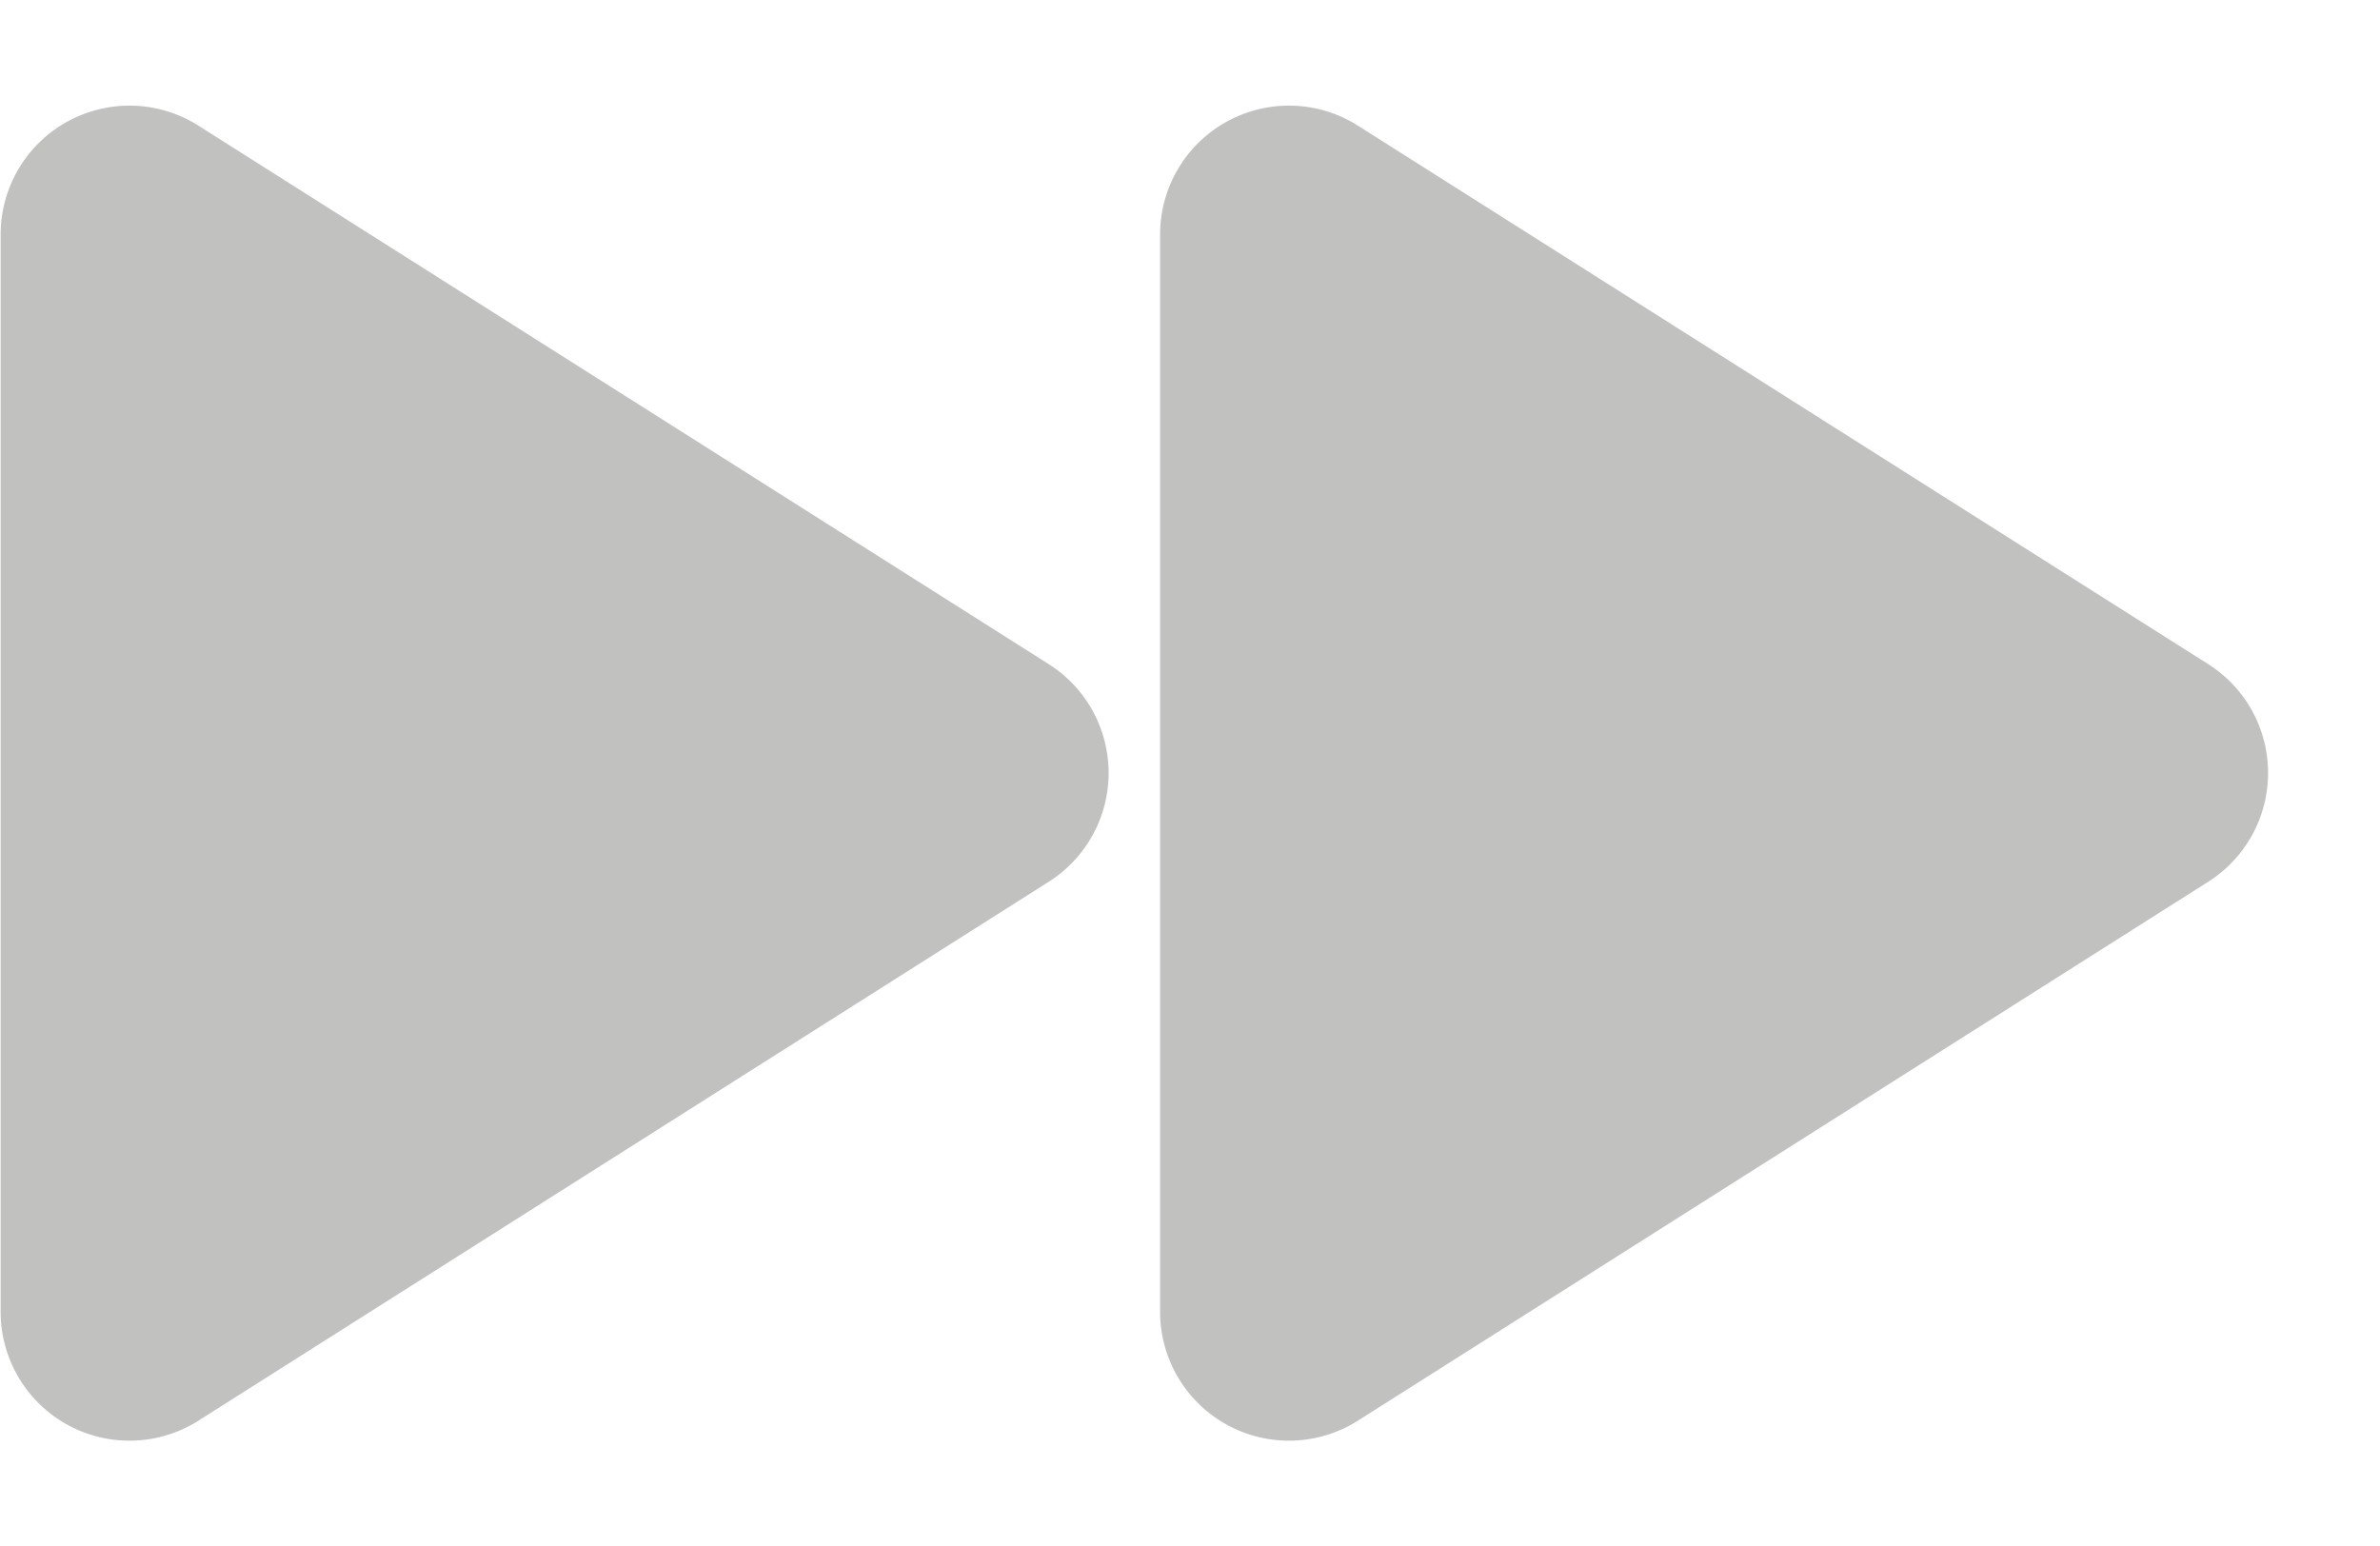
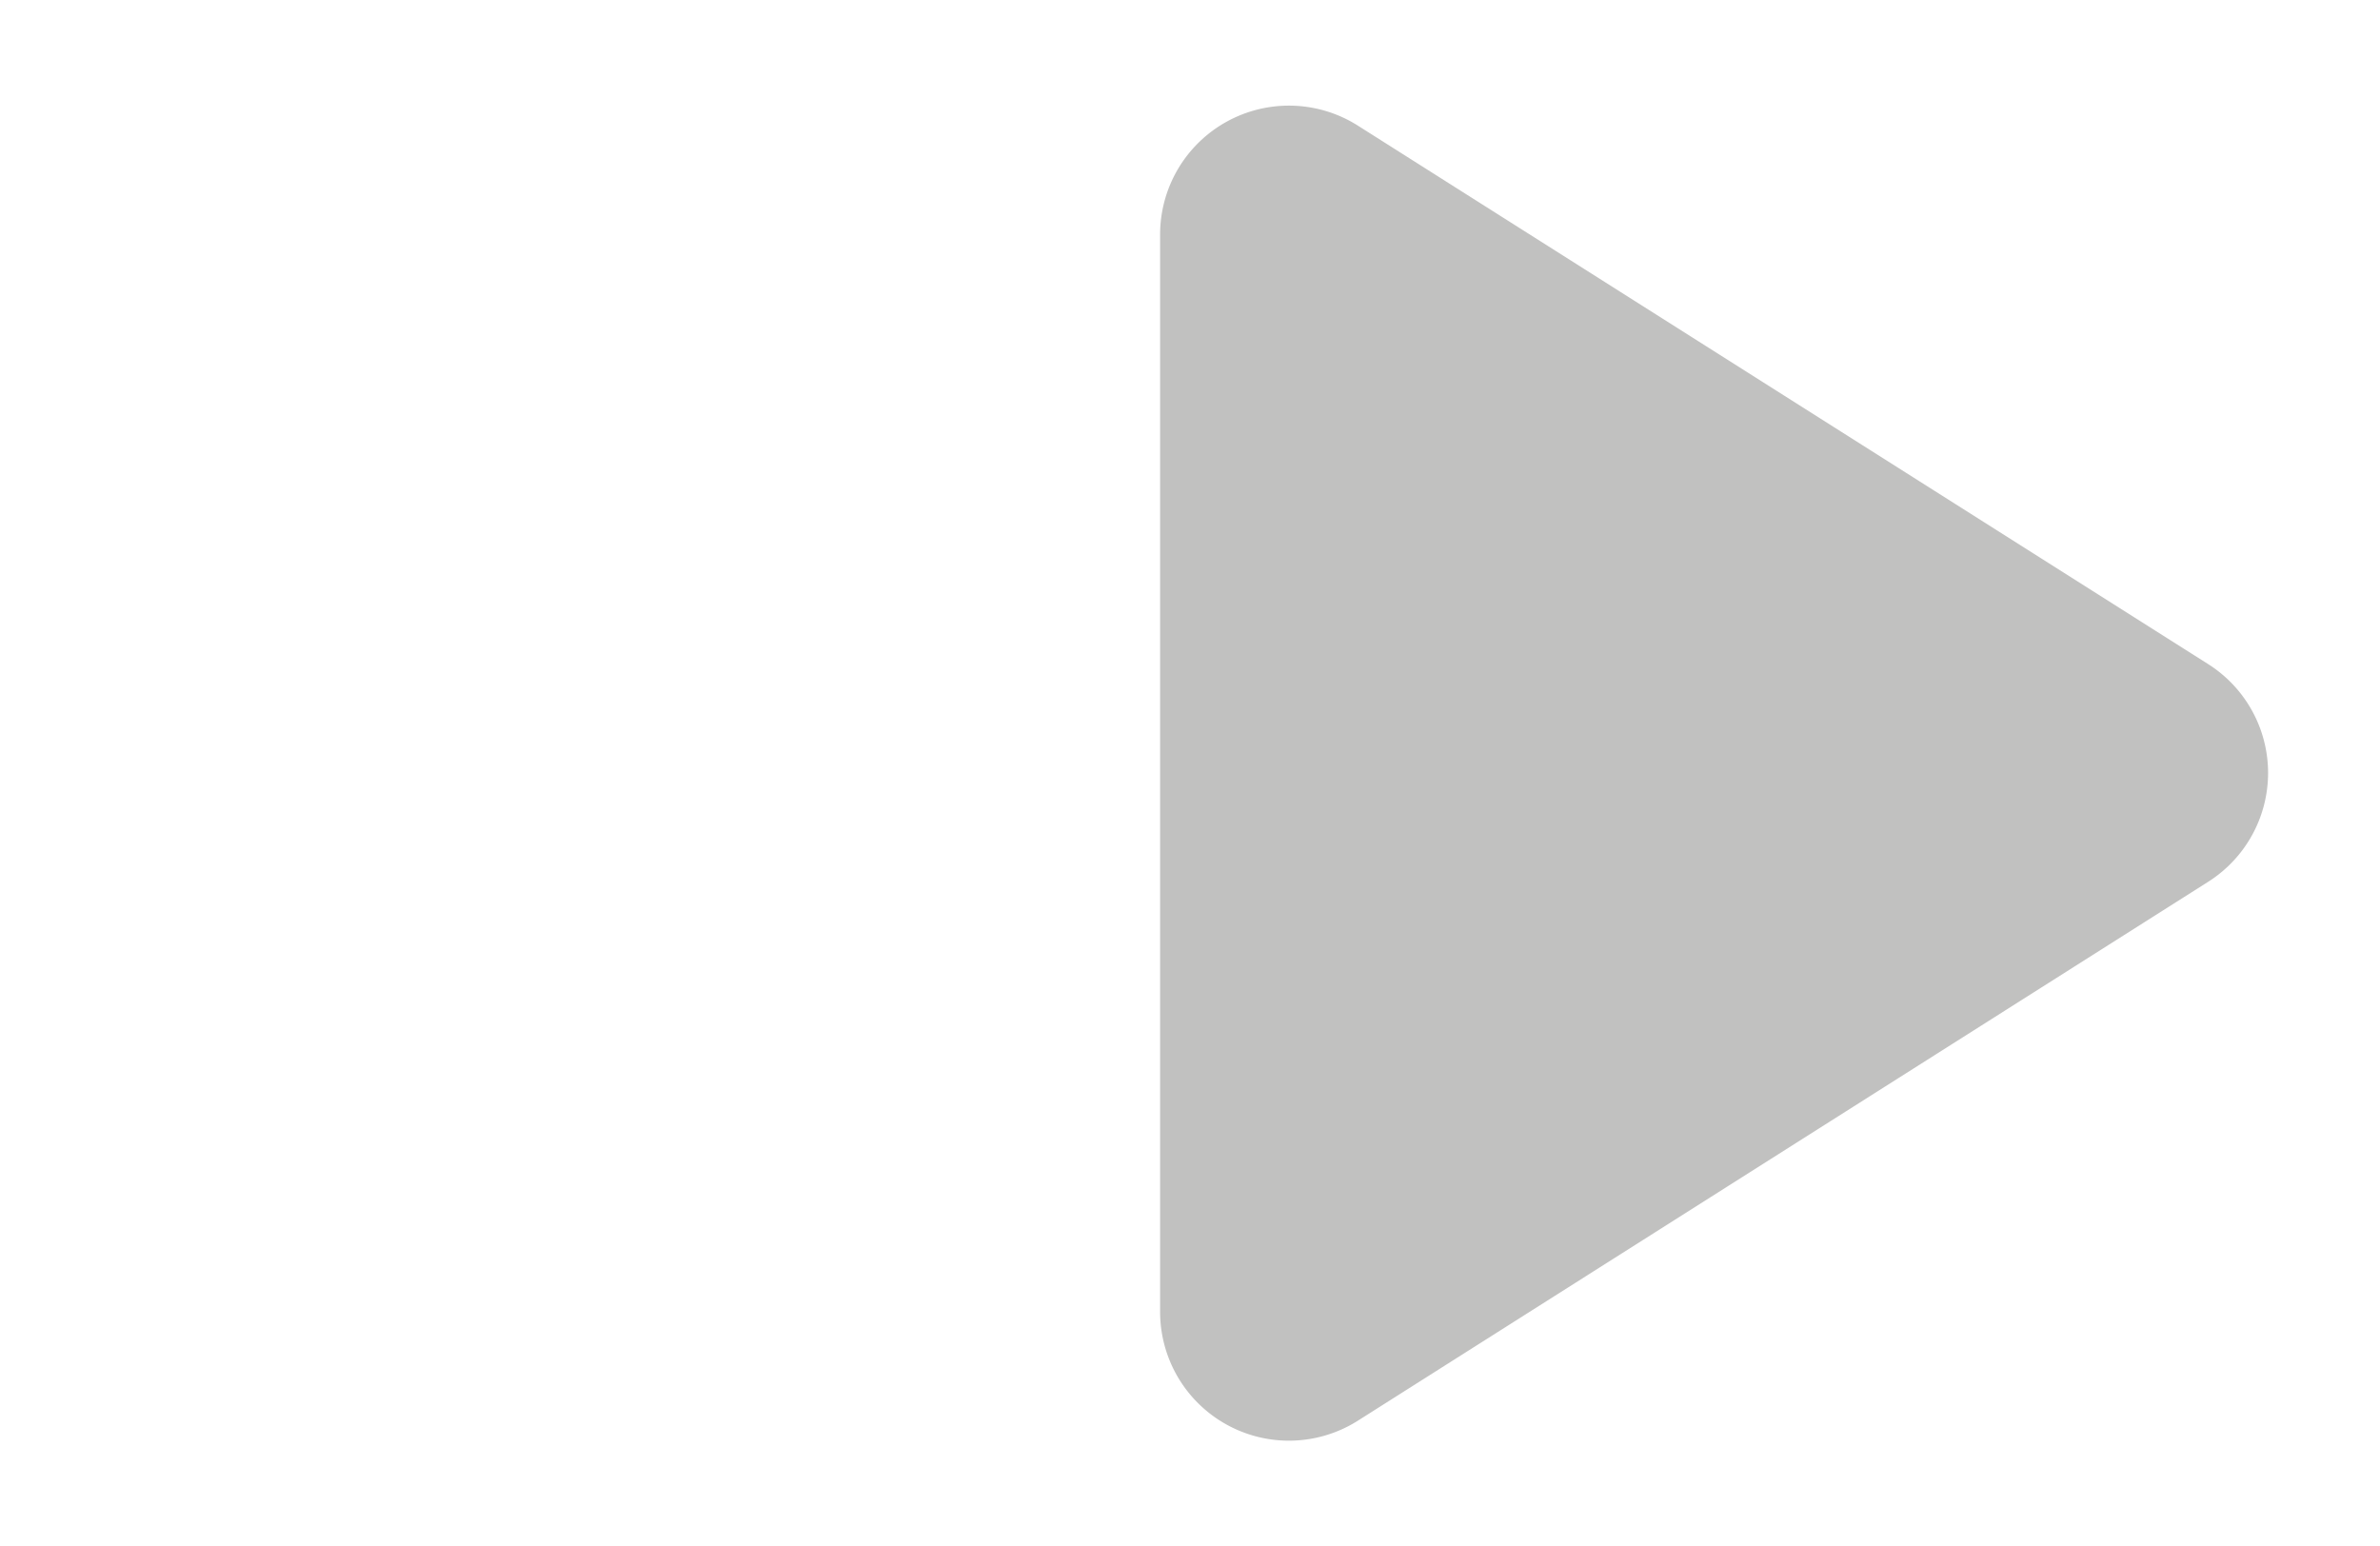
<svg xmlns="http://www.w3.org/2000/svg" width="18.474" height="12" viewBox="0 0 18.474 12">
  <g id="_10s" data-name="+10s" transform="translate(-835.315 -470)">
-     <path id="Polygon_4" data-name="Polygon 4" d="M5.155,1.334a1,1,0,0,1,1.69,0l4.183,6.6a1,1,0,0,1-.845,1.535H1.817A1,1,0,0,1,.972,7.939Z" transform="translate(844.789 470) rotate(90)" fill="#c1c1c0" />
    <path id="Polygon_5" data-name="Polygon 5" d="M5.155,1.334a1,1,0,0,1,1.69,0l4.183,6.6a1,1,0,0,1-.845,1.535H1.817A1,1,0,0,1,.972,7.939Z" transform="translate(853.789 470) rotate(90)" fill="#c1c1c0" />
  </g>
</svg>